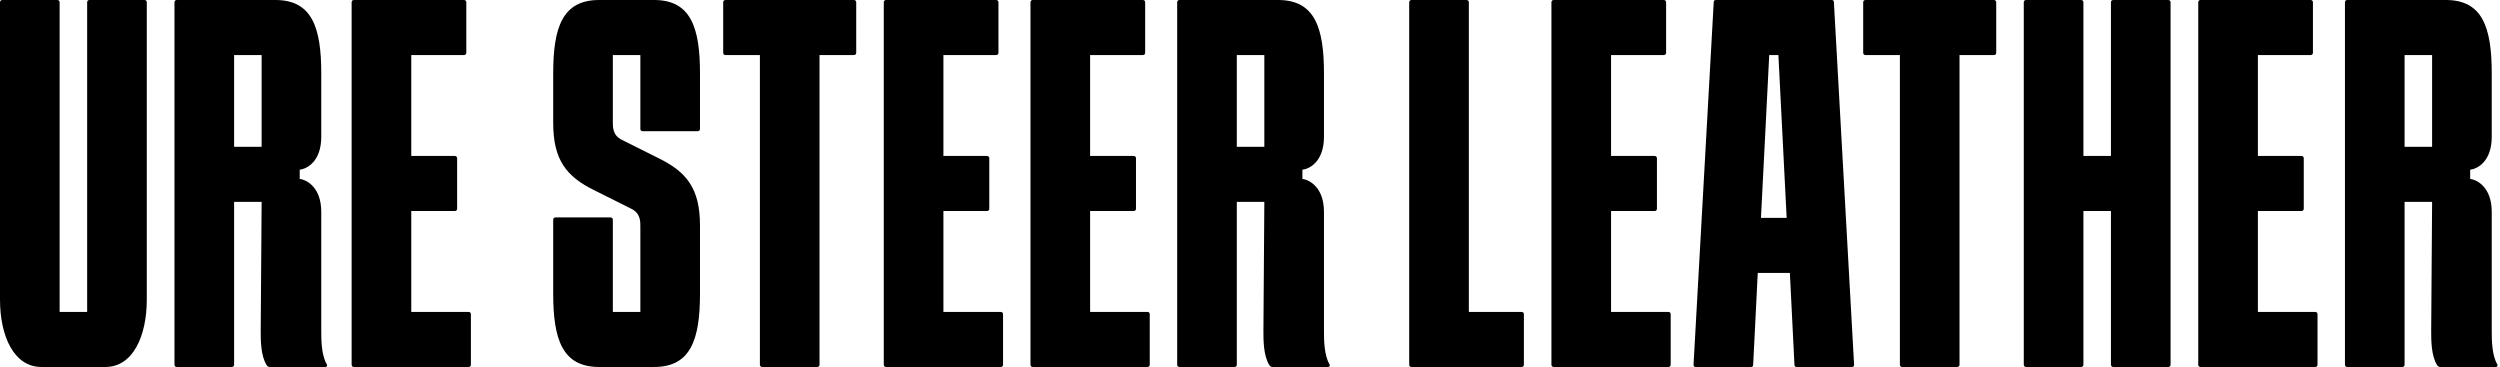
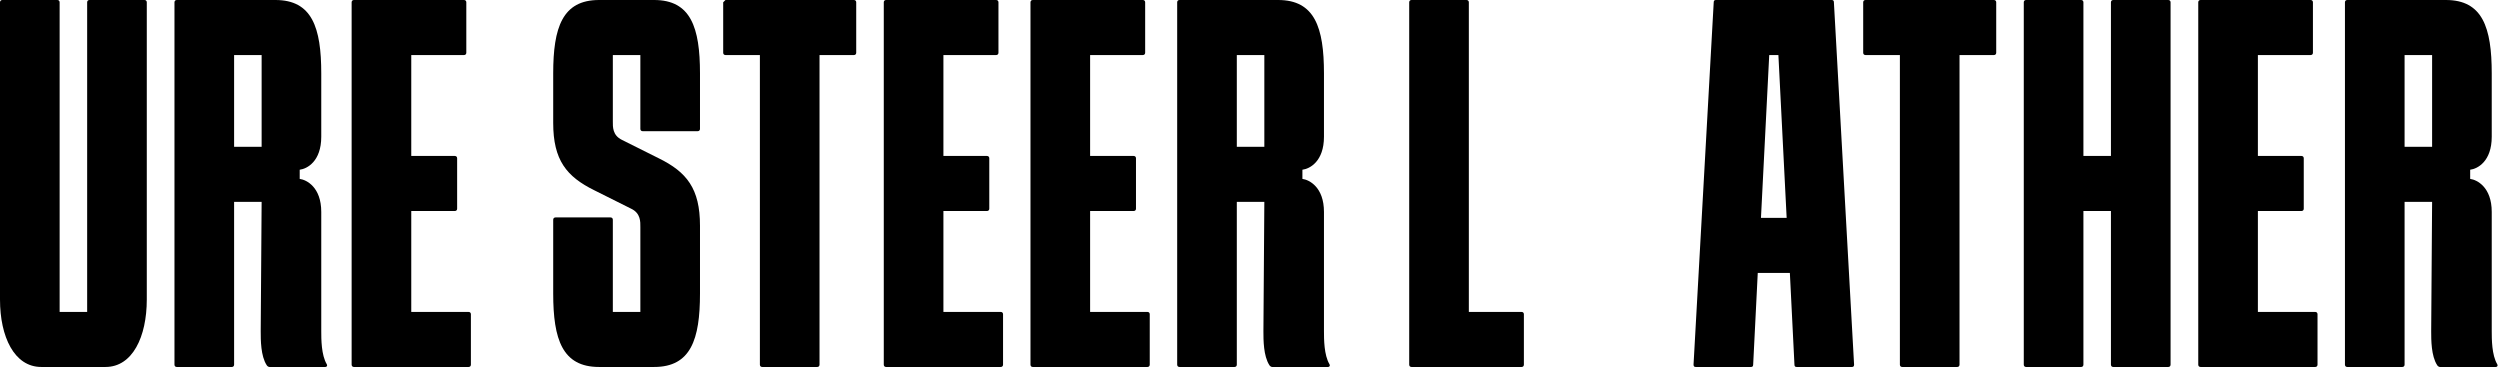
<svg xmlns="http://www.w3.org/2000/svg" width="545" height="80" viewBox="0 0 545 80" fill="none">
  <path d="M544.399 79.4C544.599 79.7 544.399 80 544.099 80H531.899C531.699 80 531.399 79.8 531.299 79.6C529.999 77.6 529.999 74.1 529.999 72.2L530.199 44H524.199V79.5C524.199 79.8 523.999 80 523.699 80H511.699C511.399 80 511.199 79.8 511.199 79.5V0.5C511.199 0.2 511.399 0 511.699 0H533.199C541.199 0 543.199 6 543.199 16V29.8C543.199 35.2 540.099 36.8 538.499 37V39C539.999 39.2 543.199 40.8 543.199 46.2V72.2C543.199 73.9 543.199 77.4 544.399 79.4ZM524.199 32H530.199V12H524.199V32Z" fill="black" />
  <path d="M501.719 46H492.219V68H504.719C505.019 68 505.219 68.2 505.219 68.5V79.5C505.219 79.8 505.019 80 504.719 80H479.719C479.419 80 479.219 79.8 479.219 79.5V0.5C479.219 0.2 479.419 0 479.719 0H503.719C504.019 0 504.219 0.2 504.219 0.5V11.5C504.219 11.8 504.019 12 503.719 12H492.219V34H501.719C502.019 34 502.219 34.2 502.219 34.5V45.5C502.219 45.8 502.019 46 501.719 46Z" fill="black" />
  <path d="M460.684 0H472.684C472.984 0 473.184 0.2 473.184 0.5V79.5C473.184 79.8 472.984 80 472.684 80H460.684C460.384 80 460.184 79.8 460.184 79.5V46H454.184V79.5C454.184 79.8 453.984 80 453.684 80H441.684C441.384 80 441.184 79.8 441.184 79.5V0.5C441.184 0.2 441.384 0 441.684 0H453.684C453.984 0 454.184 0.2 454.184 0.5V34H460.184V0.5C460.184 0.2 460.384 0 460.684 0Z" fill="black" />
  <path d="M406.676 0H434.676C434.976 0 435.176 0.2 435.176 0.5V11.5C435.176 11.8 434.976 12 434.676 12H427.176V79.5C427.176 79.8 426.976 80 426.676 80H414.676C414.376 80 414.176 79.8 414.176 79.5V12H406.676C406.376 12 406.176 11.8 406.176 11.5V0.5C406.176 0.2 406.376 0 406.676 0Z" fill="black" />
  <path d="M399.791 0.5L404.191 79.5C404.191 79.9 403.991 80 403.691 80H391.691C391.391 80 391.191 79.9 391.191 79.5L390.191 59.5H383.191L382.191 79.5C382.191 79.9 381.991 80 381.691 80H369.691C369.391 80 369.191 79.9 369.191 79.5L373.591 0.5C373.591 0.1 373.791 0 374.091 0H399.291C399.591 0 399.791 0.1 399.791 0.5ZM385.691 12L383.891 47.5H389.491L387.691 12H385.691Z" fill="black" />
-   <path d="M360.711 46H351.211V68H363.711C364.011 68 364.211 68.2 364.211 68.5V79.5C364.211 79.8 364.011 80 363.711 80H338.711C338.411 80 338.211 79.8 338.211 79.5V0.5C338.211 0.2 338.411 0 338.711 0H362.711C363.011 0 363.211 0.2 363.211 0.5V11.5C363.211 11.8 363.011 12 362.711 12H351.211V34H360.711C361.011 34 361.211 34.2 361.211 34.5V45.5C361.211 45.8 361.011 46 360.711 46Z" fill="black" />
  <path d="M331.707 80H307.707C307.407 80 307.207 79.8 307.207 79.5V0.5C307.207 0.2 307.407 0 307.707 0H319.707C320.007 0 320.207 0.2 320.207 0.5V68H331.707C332.007 68 332.207 68.2 332.207 68.5V79.5C332.207 79.8 332.007 80 331.707 80Z" fill="black" />
  <path d="M289.825 79.4C290.025 79.7 289.825 80 289.525 80H277.325C277.125 80 276.825 79.8 276.725 79.6C275.425 77.6 275.425 74.1 275.425 72.2L275.625 44H269.625V79.5C269.625 79.8 269.425 80 269.125 80H257.125C256.825 80 256.625 79.8 256.625 79.5V0.5C256.625 0.2 256.825 0 257.125 0H278.625C286.625 0 288.625 6 288.625 16V29.8C288.625 35.2 285.525 36.8 283.925 37V39C285.425 39.2 288.625 40.8 288.625 46.2V72.2C288.625 73.9 288.625 77.4 289.825 79.4ZM269.625 32H275.625V12H269.625V32Z" fill="black" />
  <path d="M247.145 46H237.645V68H250.145C250.445 68 250.645 68.2 250.645 68.5V79.5C250.645 79.8 250.445 80 250.145 80H225.145C224.845 80 224.645 79.8 224.645 79.5V0.5C224.645 0.2 224.845 0 225.145 0H249.145C249.445 0 249.645 0.2 249.645 0.5V11.5C249.645 11.8 249.445 12 249.145 12H237.645V34H247.145C247.445 34 247.645 34.2 247.645 34.5V45.5C247.645 45.8 247.445 46 247.145 46Z" fill="black" />
  <path d="M215.164 46H205.664V68H218.164C218.464 68 218.664 68.2 218.664 68.5V79.5C218.664 79.8 218.464 80 218.164 80H193.164C192.864 80 192.664 79.8 192.664 79.5V0.5C192.664 0.2 192.864 0 193.164 0H217.164C217.464 0 217.664 0.2 217.664 0.5V11.5C217.664 11.8 217.464 12 217.164 12H205.664V34H215.164C215.464 34 215.664 34.2 215.664 34.5V45.5C215.664 45.8 215.464 46 215.164 46Z" fill="black" />
-   <path d="M158.156 0H186.156C186.456 0 186.656 0.2 186.656 0.5V11.5C186.656 11.8 186.456 12 186.156 12H178.656V79.5C178.656 79.8 178.456 80 178.156 80H166.156C165.856 80 165.656 79.8 165.656 79.5V12H158.156C157.856 12 157.656 11.8 157.656 11.5V0.5C157.656 0.2 157.856 0 158.156 0Z" fill="black" />
+   <path d="M158.156 0H186.156C186.456 0 186.656 0.2 186.656 0.5V11.5C186.656 11.8 186.456 12 186.156 12H178.656V79.5C178.656 79.8 178.456 80 178.156 80H166.156C165.856 80 165.656 79.8 165.656 79.5V12H158.156C157.856 12 157.656 11.8 157.656 11.5V0.5Z" fill="black" />
  <path d="M139.598 28.1V12H133.598V26.5C133.598 27.6 133.498 29.5 135.598 30.5L143.598 34.5C149.698 37.5 152.598 41.1 152.598 49.2V64C152.598 74 150.598 80 142.598 80H130.598C122.598 80 120.598 74 120.598 64V47.9C120.598 47.6 120.798 47.4 121.098 47.4H133.098C133.398 47.4 133.598 47.6 133.598 47.9V68H139.598V49.5C139.598 48.4 139.698 46.5 137.598 45.5L129.598 41.5C123.498 38.5 120.598 34.9 120.598 26.8V16C120.598 6 122.598 0 130.598 0H142.598C150.598 0 152.598 6 152.598 16V28.1C152.598 28.4 152.398 28.6 152.098 28.6H140.098C139.798 28.6 139.598 28.4 139.598 28.1Z" fill="black" />
  <path d="M99.156 46H89.656V68H102.156C102.456 68 102.656 68.2 102.656 68.5V79.5C102.656 79.8 102.456 80 102.156 80H77.156C76.856 80 76.656 79.8 76.656 79.5V0.5C76.656 0.2 76.856 0 77.156 0H101.156C101.456 0 101.656 0.2 101.656 0.5V11.5C101.656 11.8 101.456 12 101.156 12H89.656V34H99.156C99.456 34 99.656 34.2 99.656 34.5V45.5C99.656 45.8 99.456 46 99.156 46Z" fill="black" />
  <path d="M71.235 79.4C71.435 79.7 71.235 80 70.935 80H58.735C58.535 80 58.235 79.8 58.135 79.6C56.835 77.6 56.835 74.1 56.835 72.2L57.035 44H51.035V79.5C51.035 79.8 50.835 80 50.535 80H38.535C38.235 80 38.035 79.8 38.035 79.5V0.5C38.035 0.2 38.235 0 38.535 0H60.035C68.035 0 70.035 6 70.035 16V29.8C70.035 35.2 66.935 36.8 65.335 37V39C66.835 39.2 70.035 40.8 70.035 46.2V72.2C70.035 73.9 70.035 77.4 71.235 79.4ZM51.035 32H57.035V12H51.035V32Z" fill="black" />
  <path d="M0 65.3V0.5C0 0.2 0.2 0 0.5 0H12.5C12.8 0 13 0.2 13 0.5V68H19V0.5C19 0.2 19.2 0 19.5 0H31.5C31.8 0 32 0.2 32 0.5V65.3C32 73.4 28.9 80 23 80H9C3.1 80 0 73.4 0 65.3Z" fill="black" />
</svg>